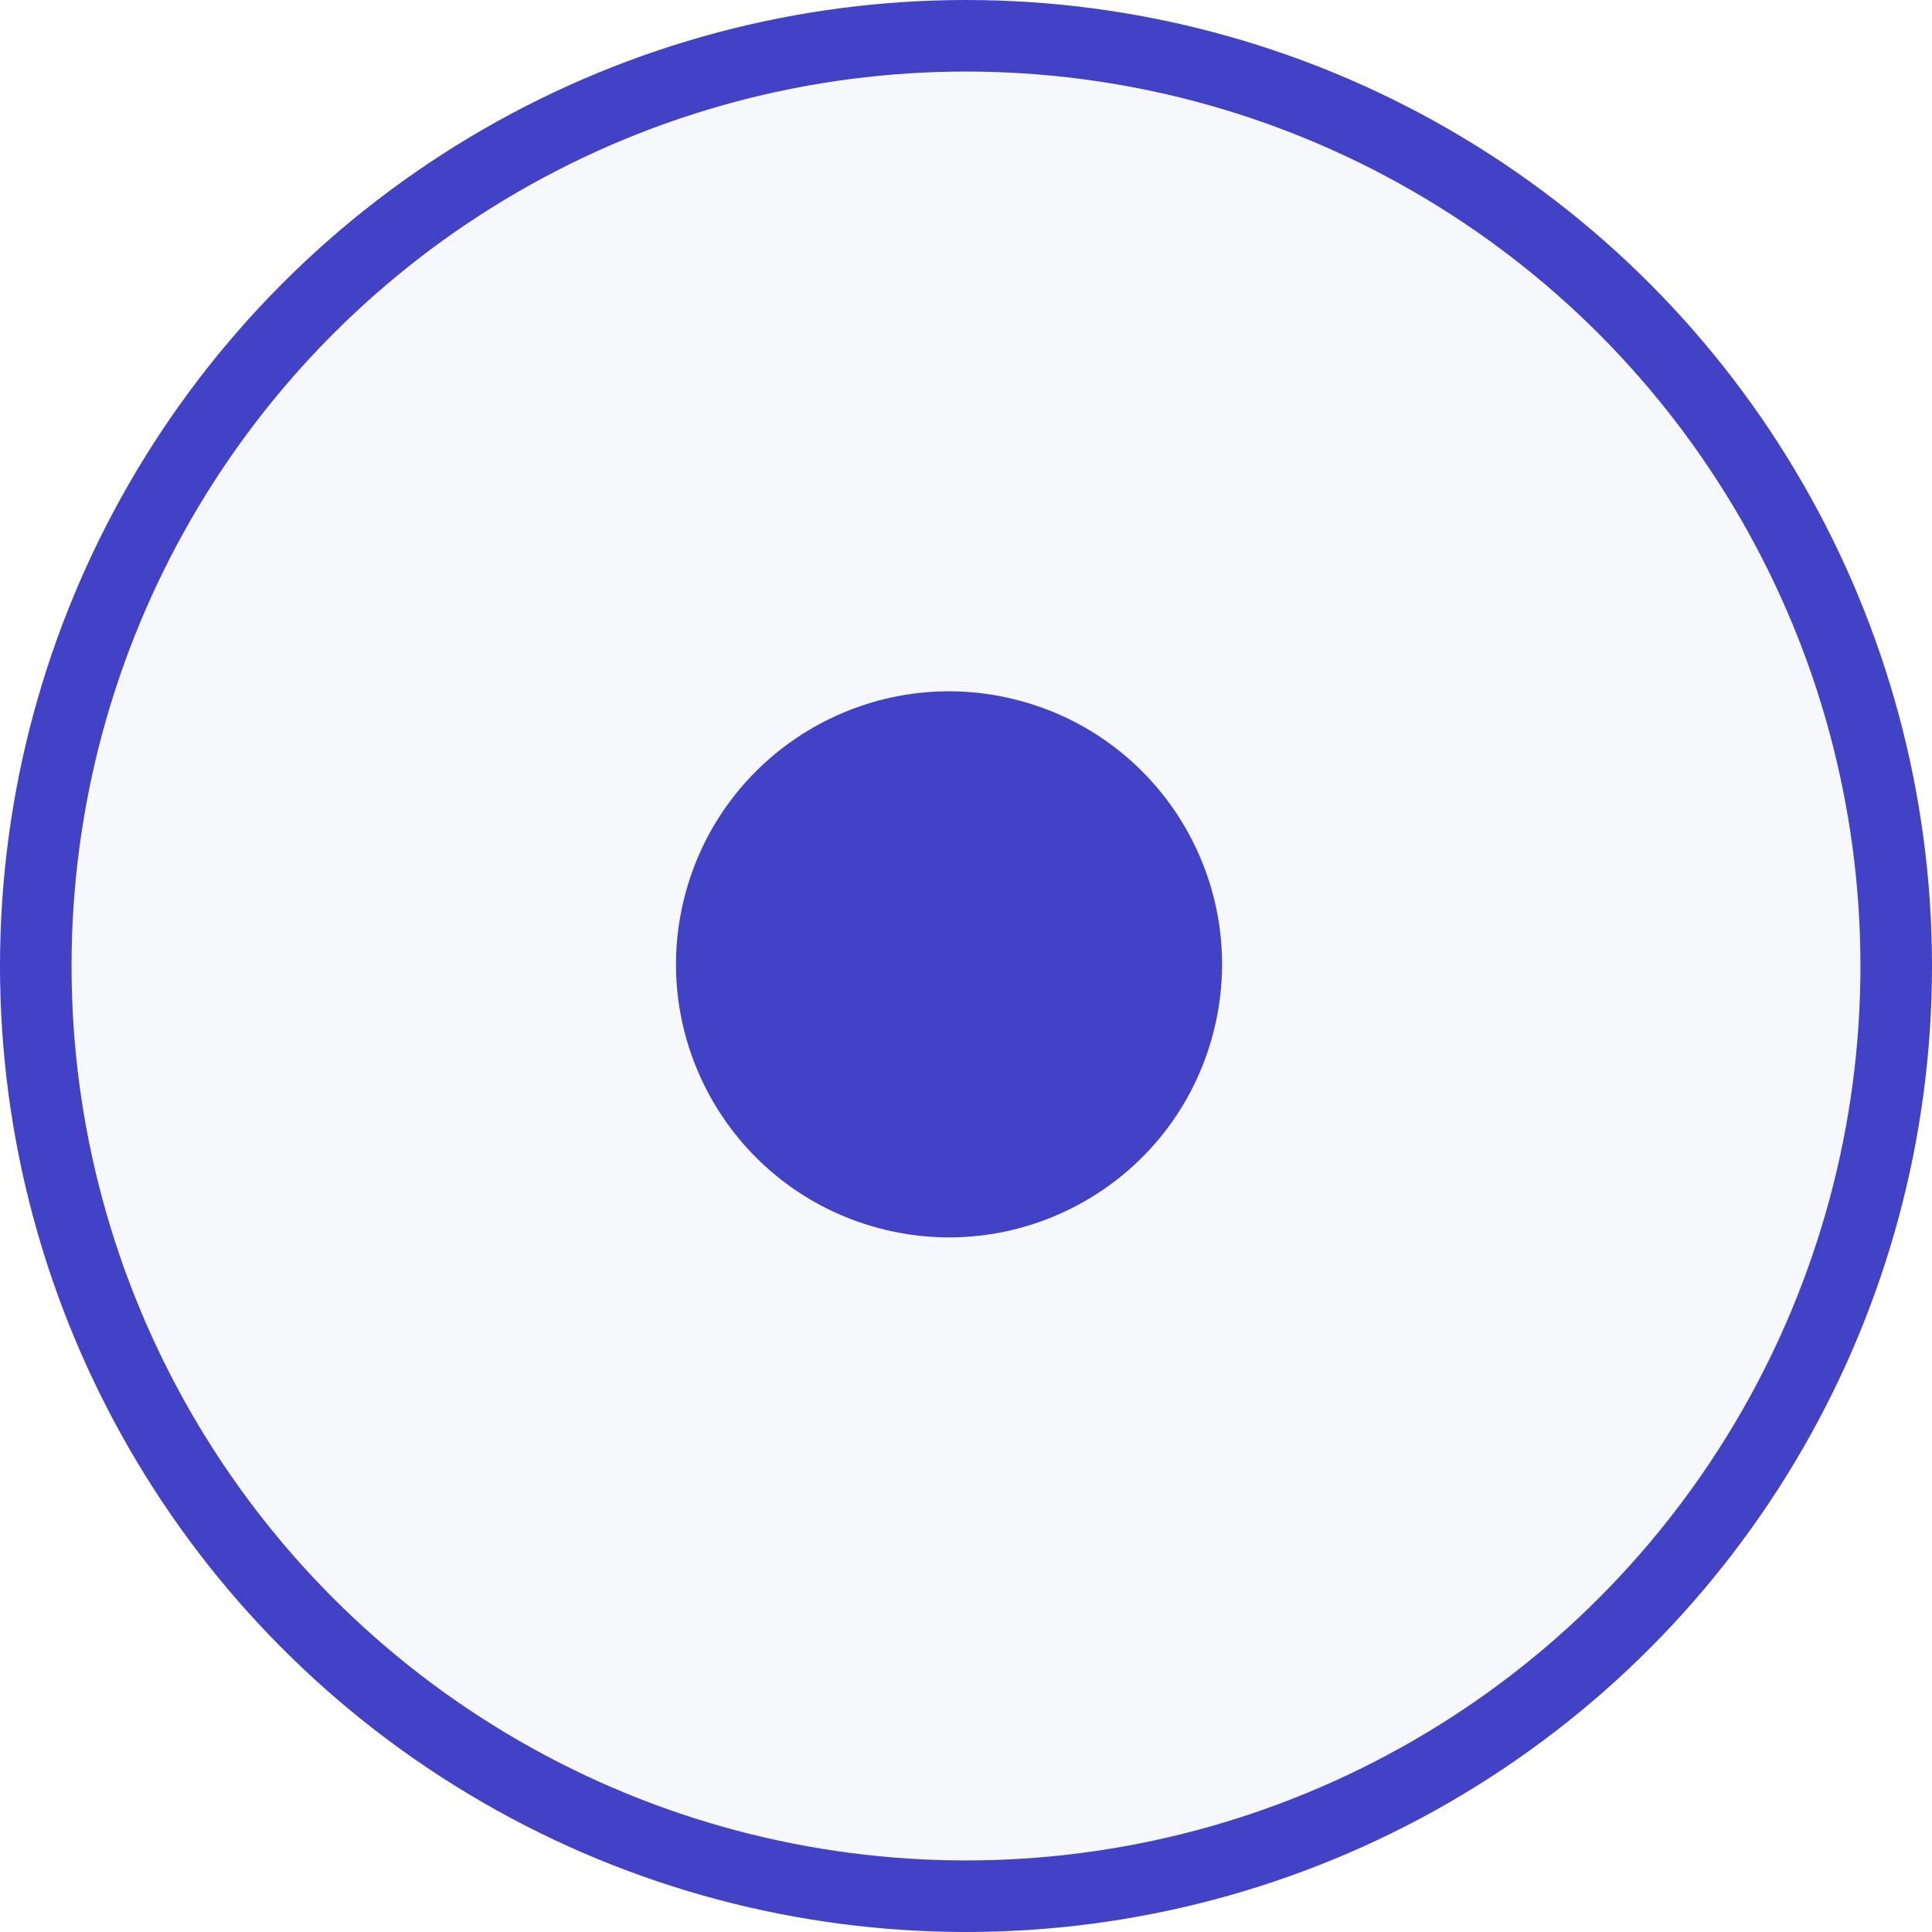
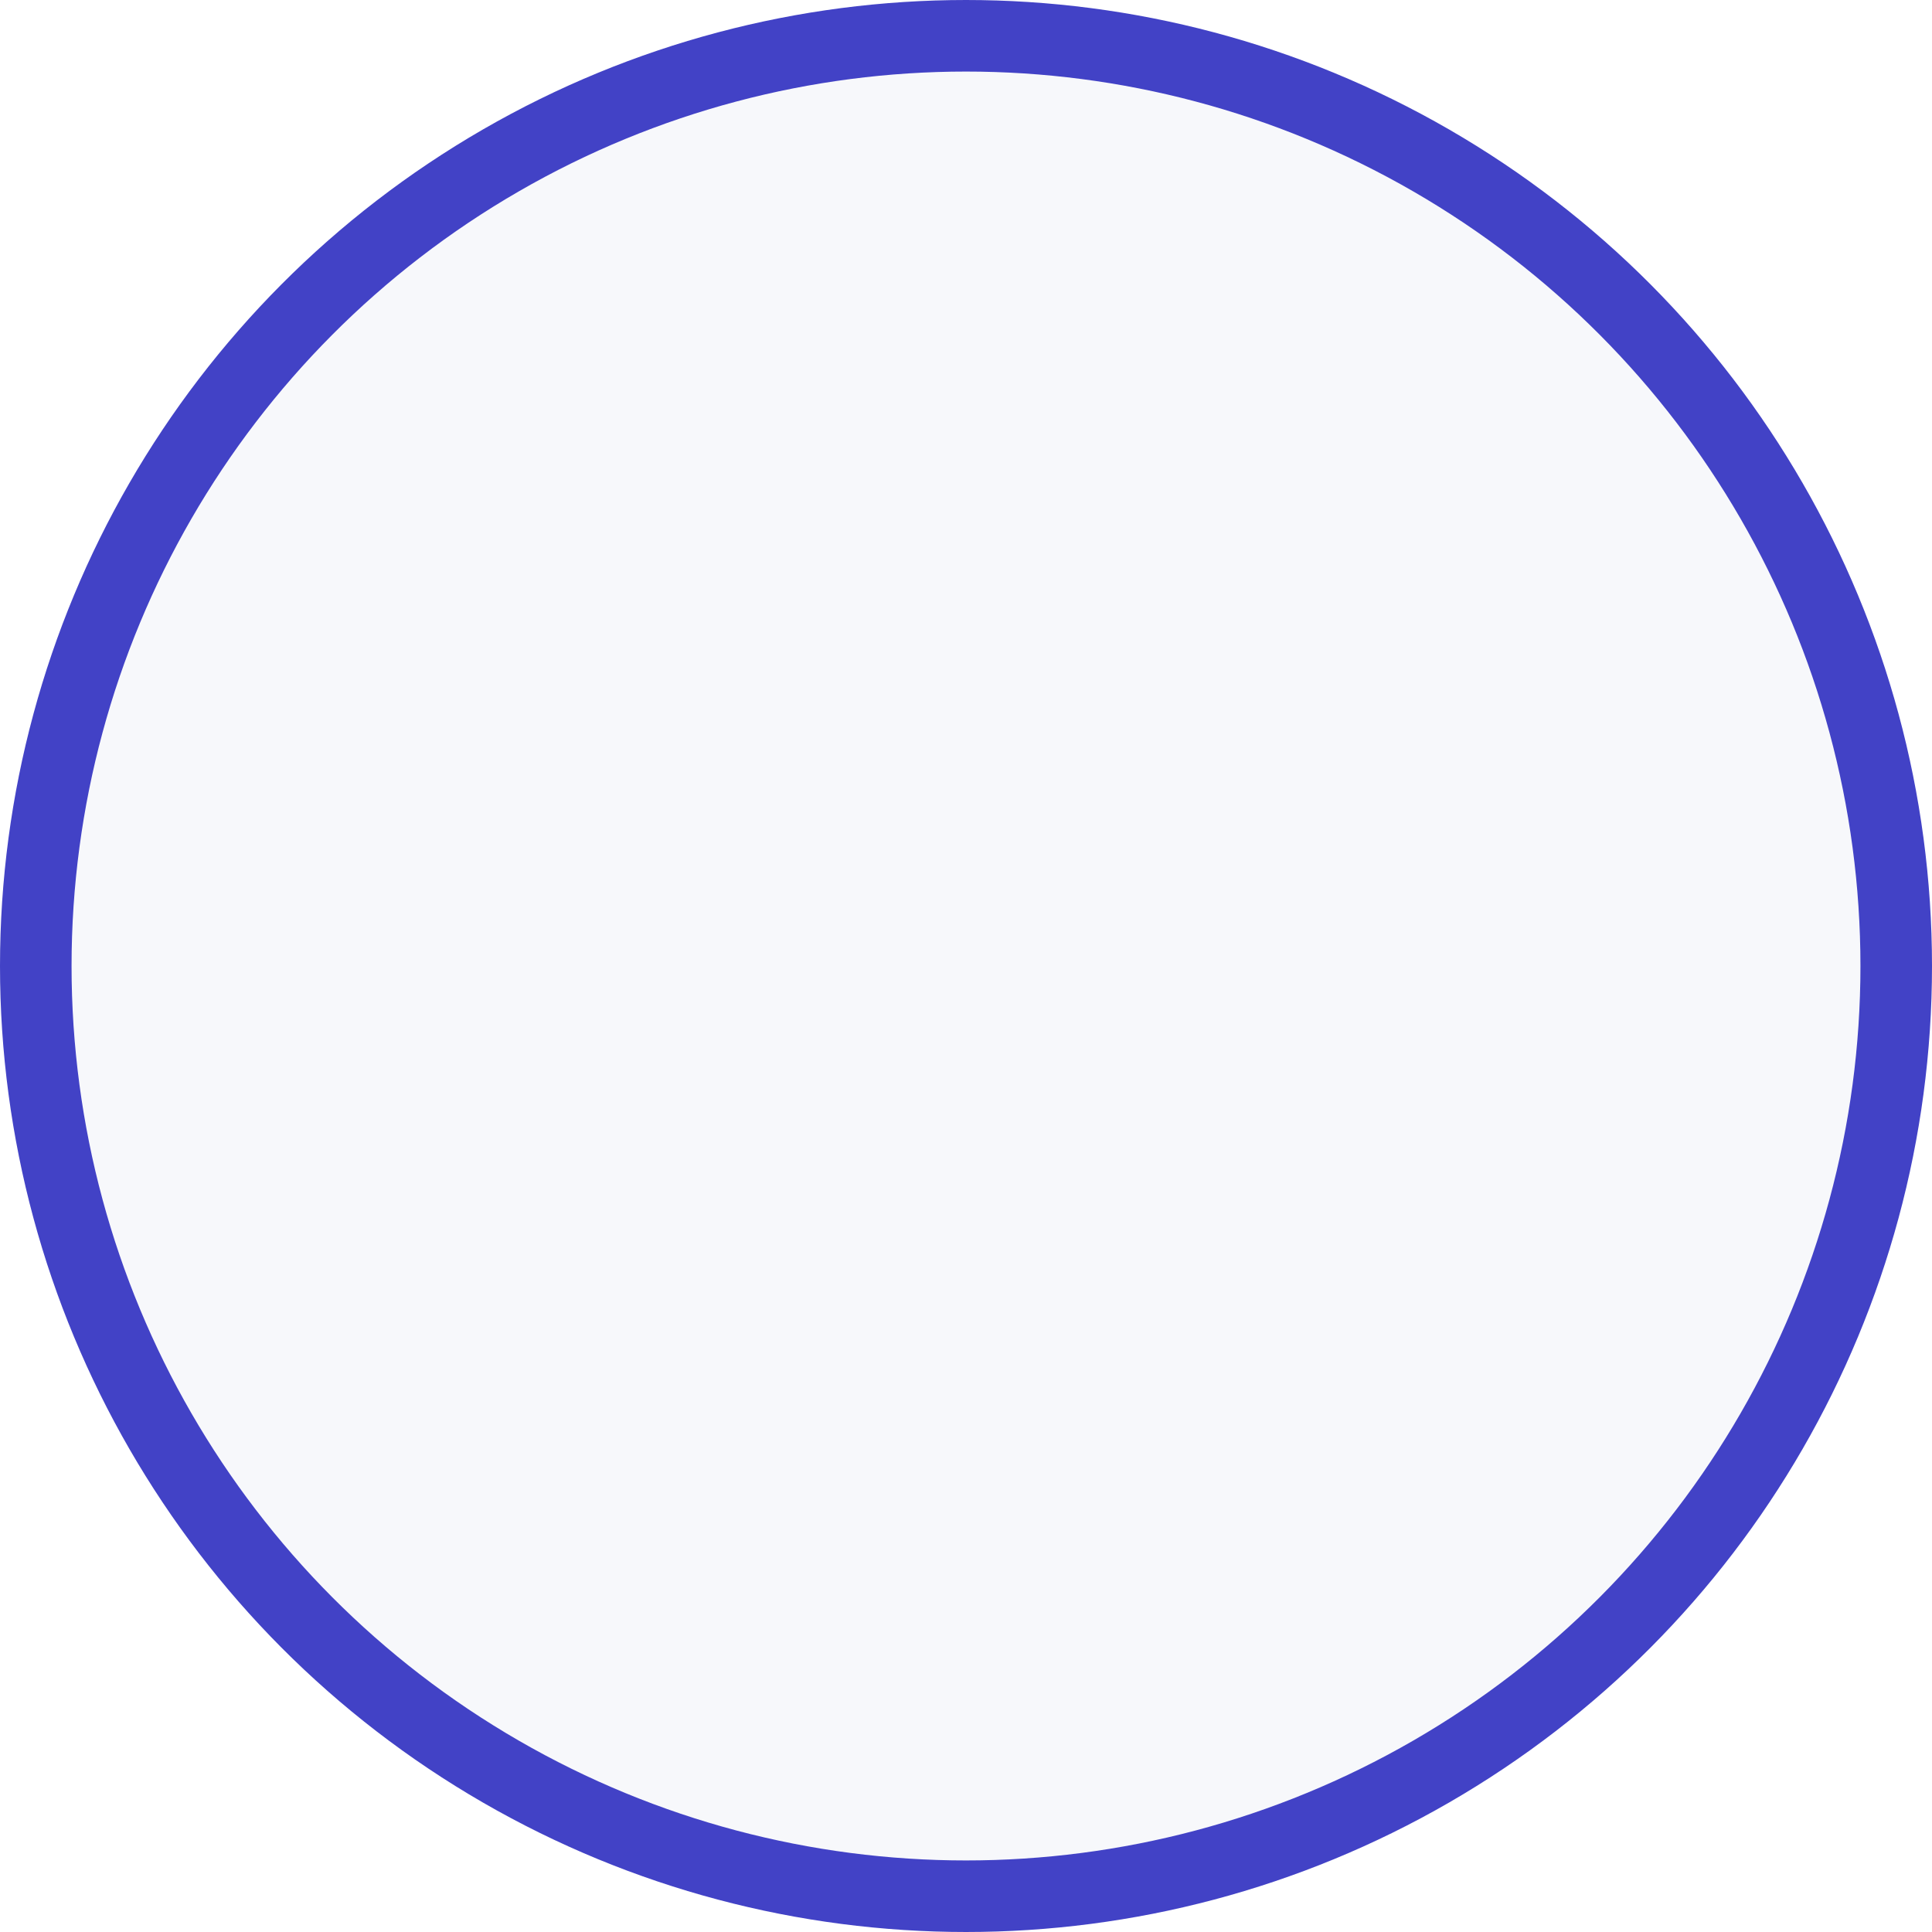
<svg xmlns="http://www.w3.org/2000/svg" width="27" height="27" viewBox="0 0 27 27" fill="none">
  <circle cx="13.5" cy="13.5" r="13" fill="#CFD3E8" fill-opacity="0.17" stroke="#4242C6" />
-   <circle cx="13.263" cy="13.477" r="3.815" transform="rotate(15 13.263 13.477)" fill="#4242C6" />
</svg>